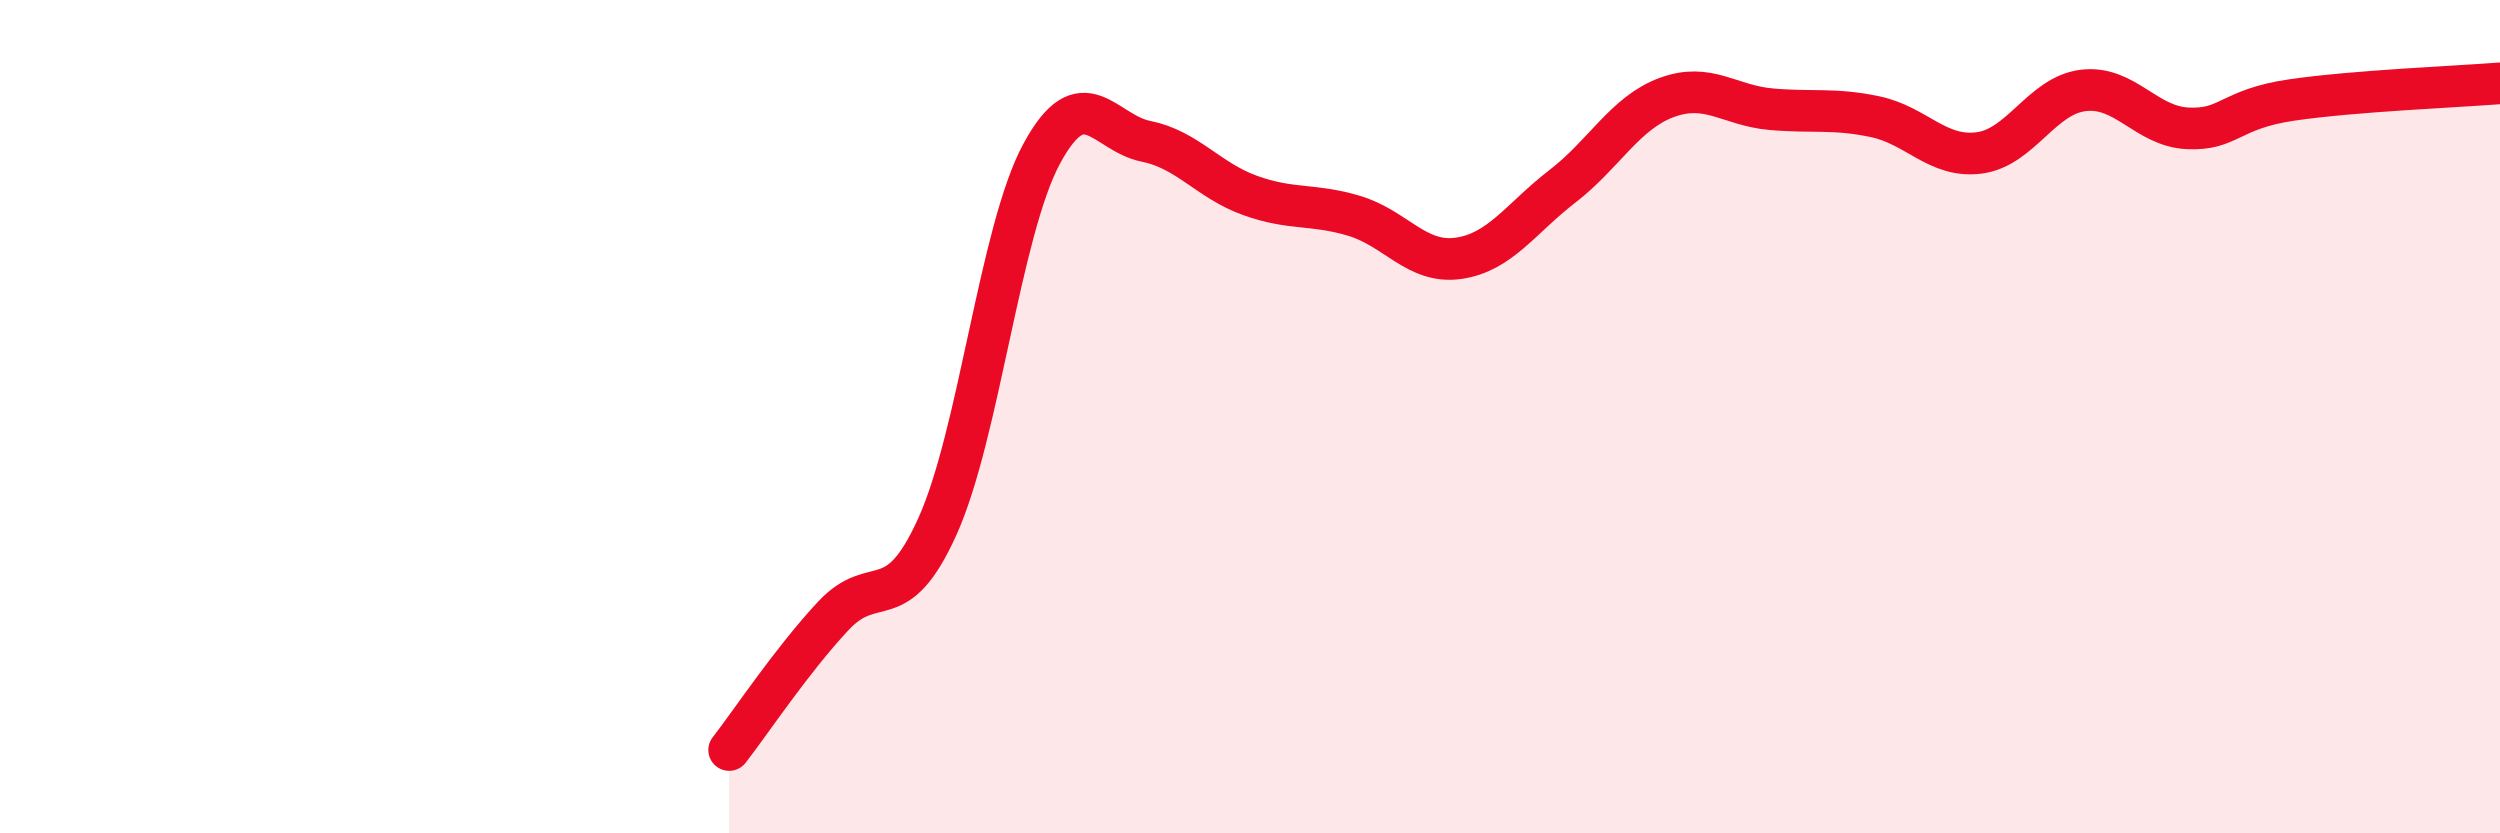
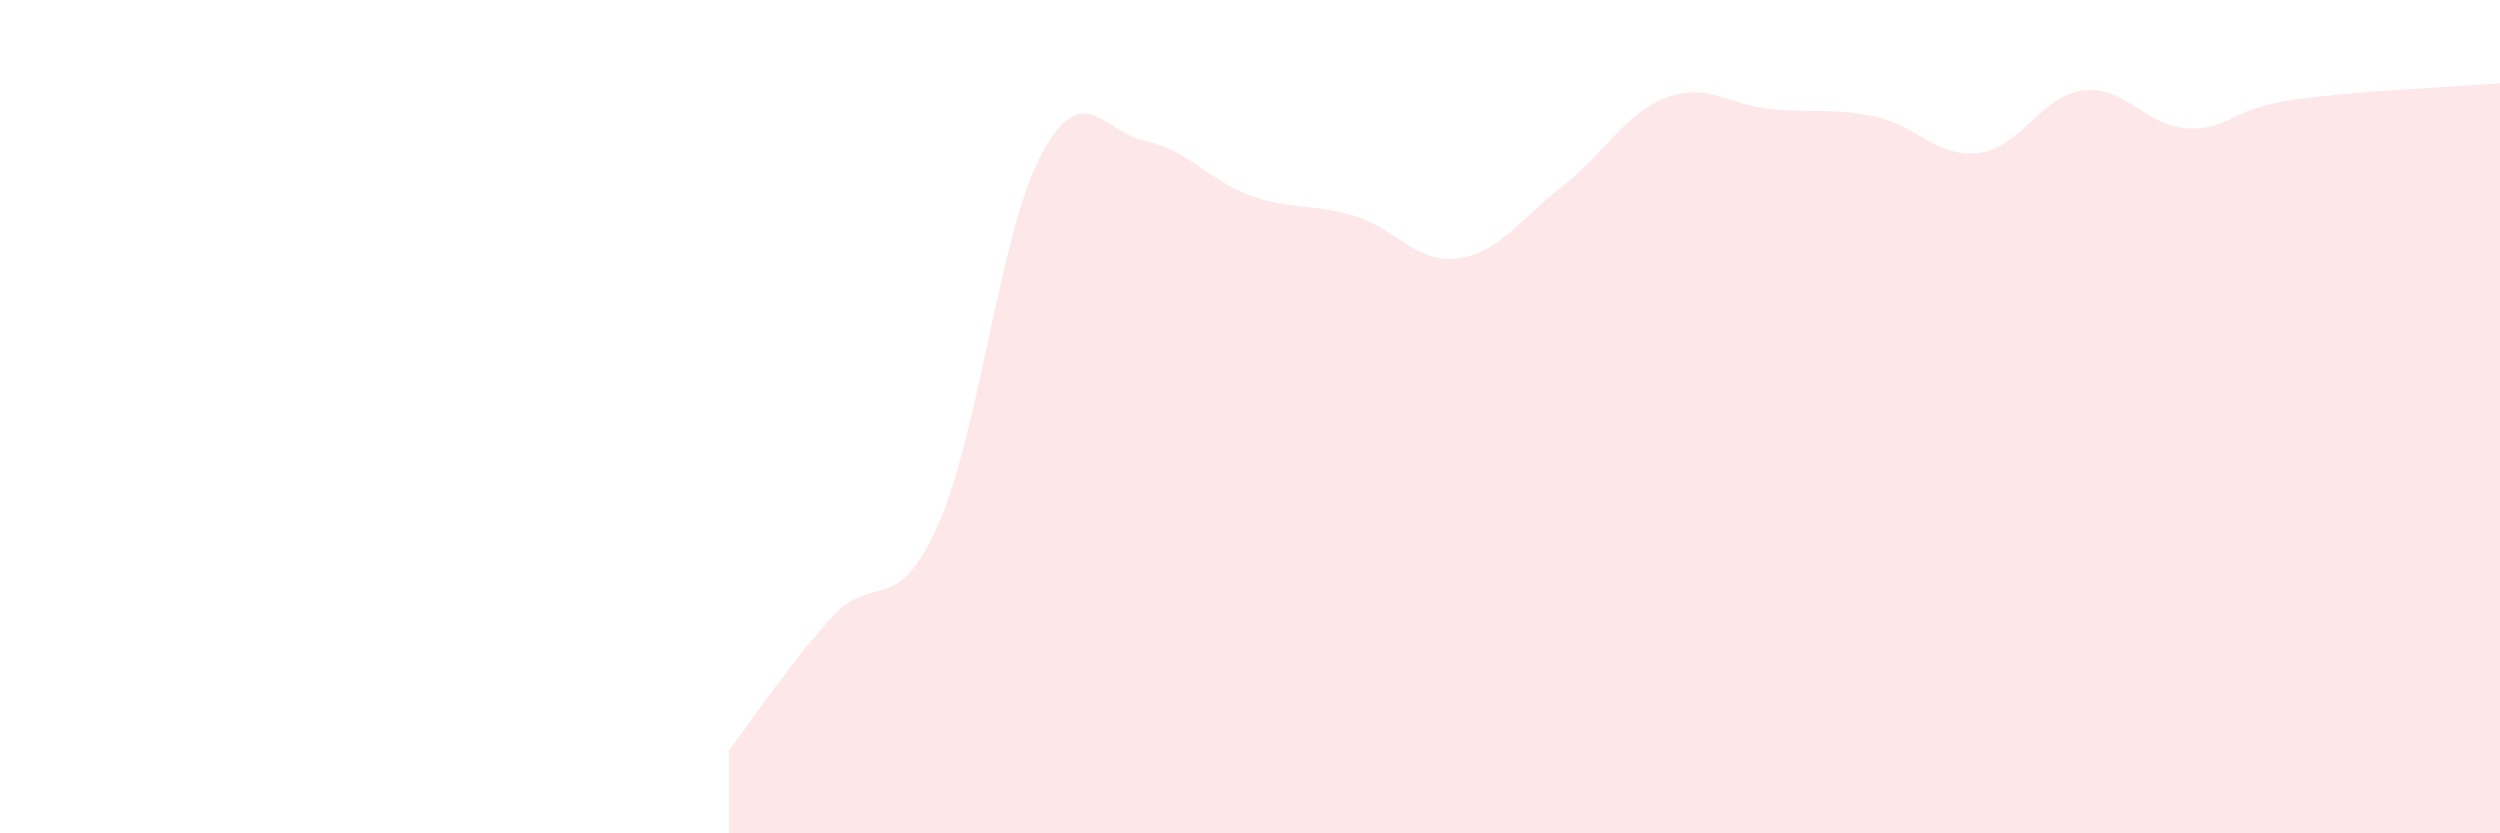
<svg xmlns="http://www.w3.org/2000/svg" width="60" height="20" viewBox="0 0 60 20">
  <path d="M 17.5,18 C 18,17.36 19,15.85 20,14.78 C 21,13.71 21.5,14.85 22.5,12.63 C 23.5,10.41 24,5.54 25,3.69 C 26,1.84 26.5,3.19 27.5,3.39 C 28.5,3.59 29,4.33 30,4.69 C 31,5.05 31.5,4.88 32.5,5.18 C 33.5,5.48 34,6.34 35,6.2 C 36,6.06 36.5,5.24 37.5,4.47 C 38.5,3.7 39,2.71 40,2.34 C 41,1.97 41.5,2.53 42.5,2.62 C 43.5,2.71 44,2.59 45,2.8 C 46,3.01 46.5,3.8 47.5,3.67 C 48.5,3.54 49,2.29 50,2.17 C 51,2.05 51.5,3.03 52.5,3.08 C 53.5,3.13 53.5,2.62 55,2.4 C 56.5,2.18 59,2.08 60,2L60 20L17.5 20Z" fill="#EB0A25" opacity="0.1" stroke-linecap="round" stroke-linejoin="round" />
-   <path d="M 17.5,18 C 18,17.36 19,15.85 20,14.78 C 21,13.71 21.5,14.85 22.5,12.63 C 23.5,10.41 24,5.54 25,3.69 C 26,1.84 26.5,3.19 27.5,3.39 C 28.5,3.59 29,4.33 30,4.69 C 31,5.05 31.5,4.88 32.5,5.18 C 33.5,5.48 34,6.34 35,6.2 C 36,6.06 36.5,5.24 37.5,4.47 C 38.5,3.7 39,2.71 40,2.34 C 41,1.97 41.5,2.53 42.5,2.62 C 43.5,2.71 44,2.59 45,2.8 C 46,3.01 46.5,3.8 47.5,3.67 C 48.5,3.54 49,2.29 50,2.17 C 51,2.05 51.5,3.03 52.5,3.08 C 53.5,3.13 53.5,2.62 55,2.4 C 56.5,2.18 59,2.08 60,2" stroke="#EB0A25" stroke-width="1" fill="none" stroke-linecap="round" stroke-linejoin="round" />
</svg>